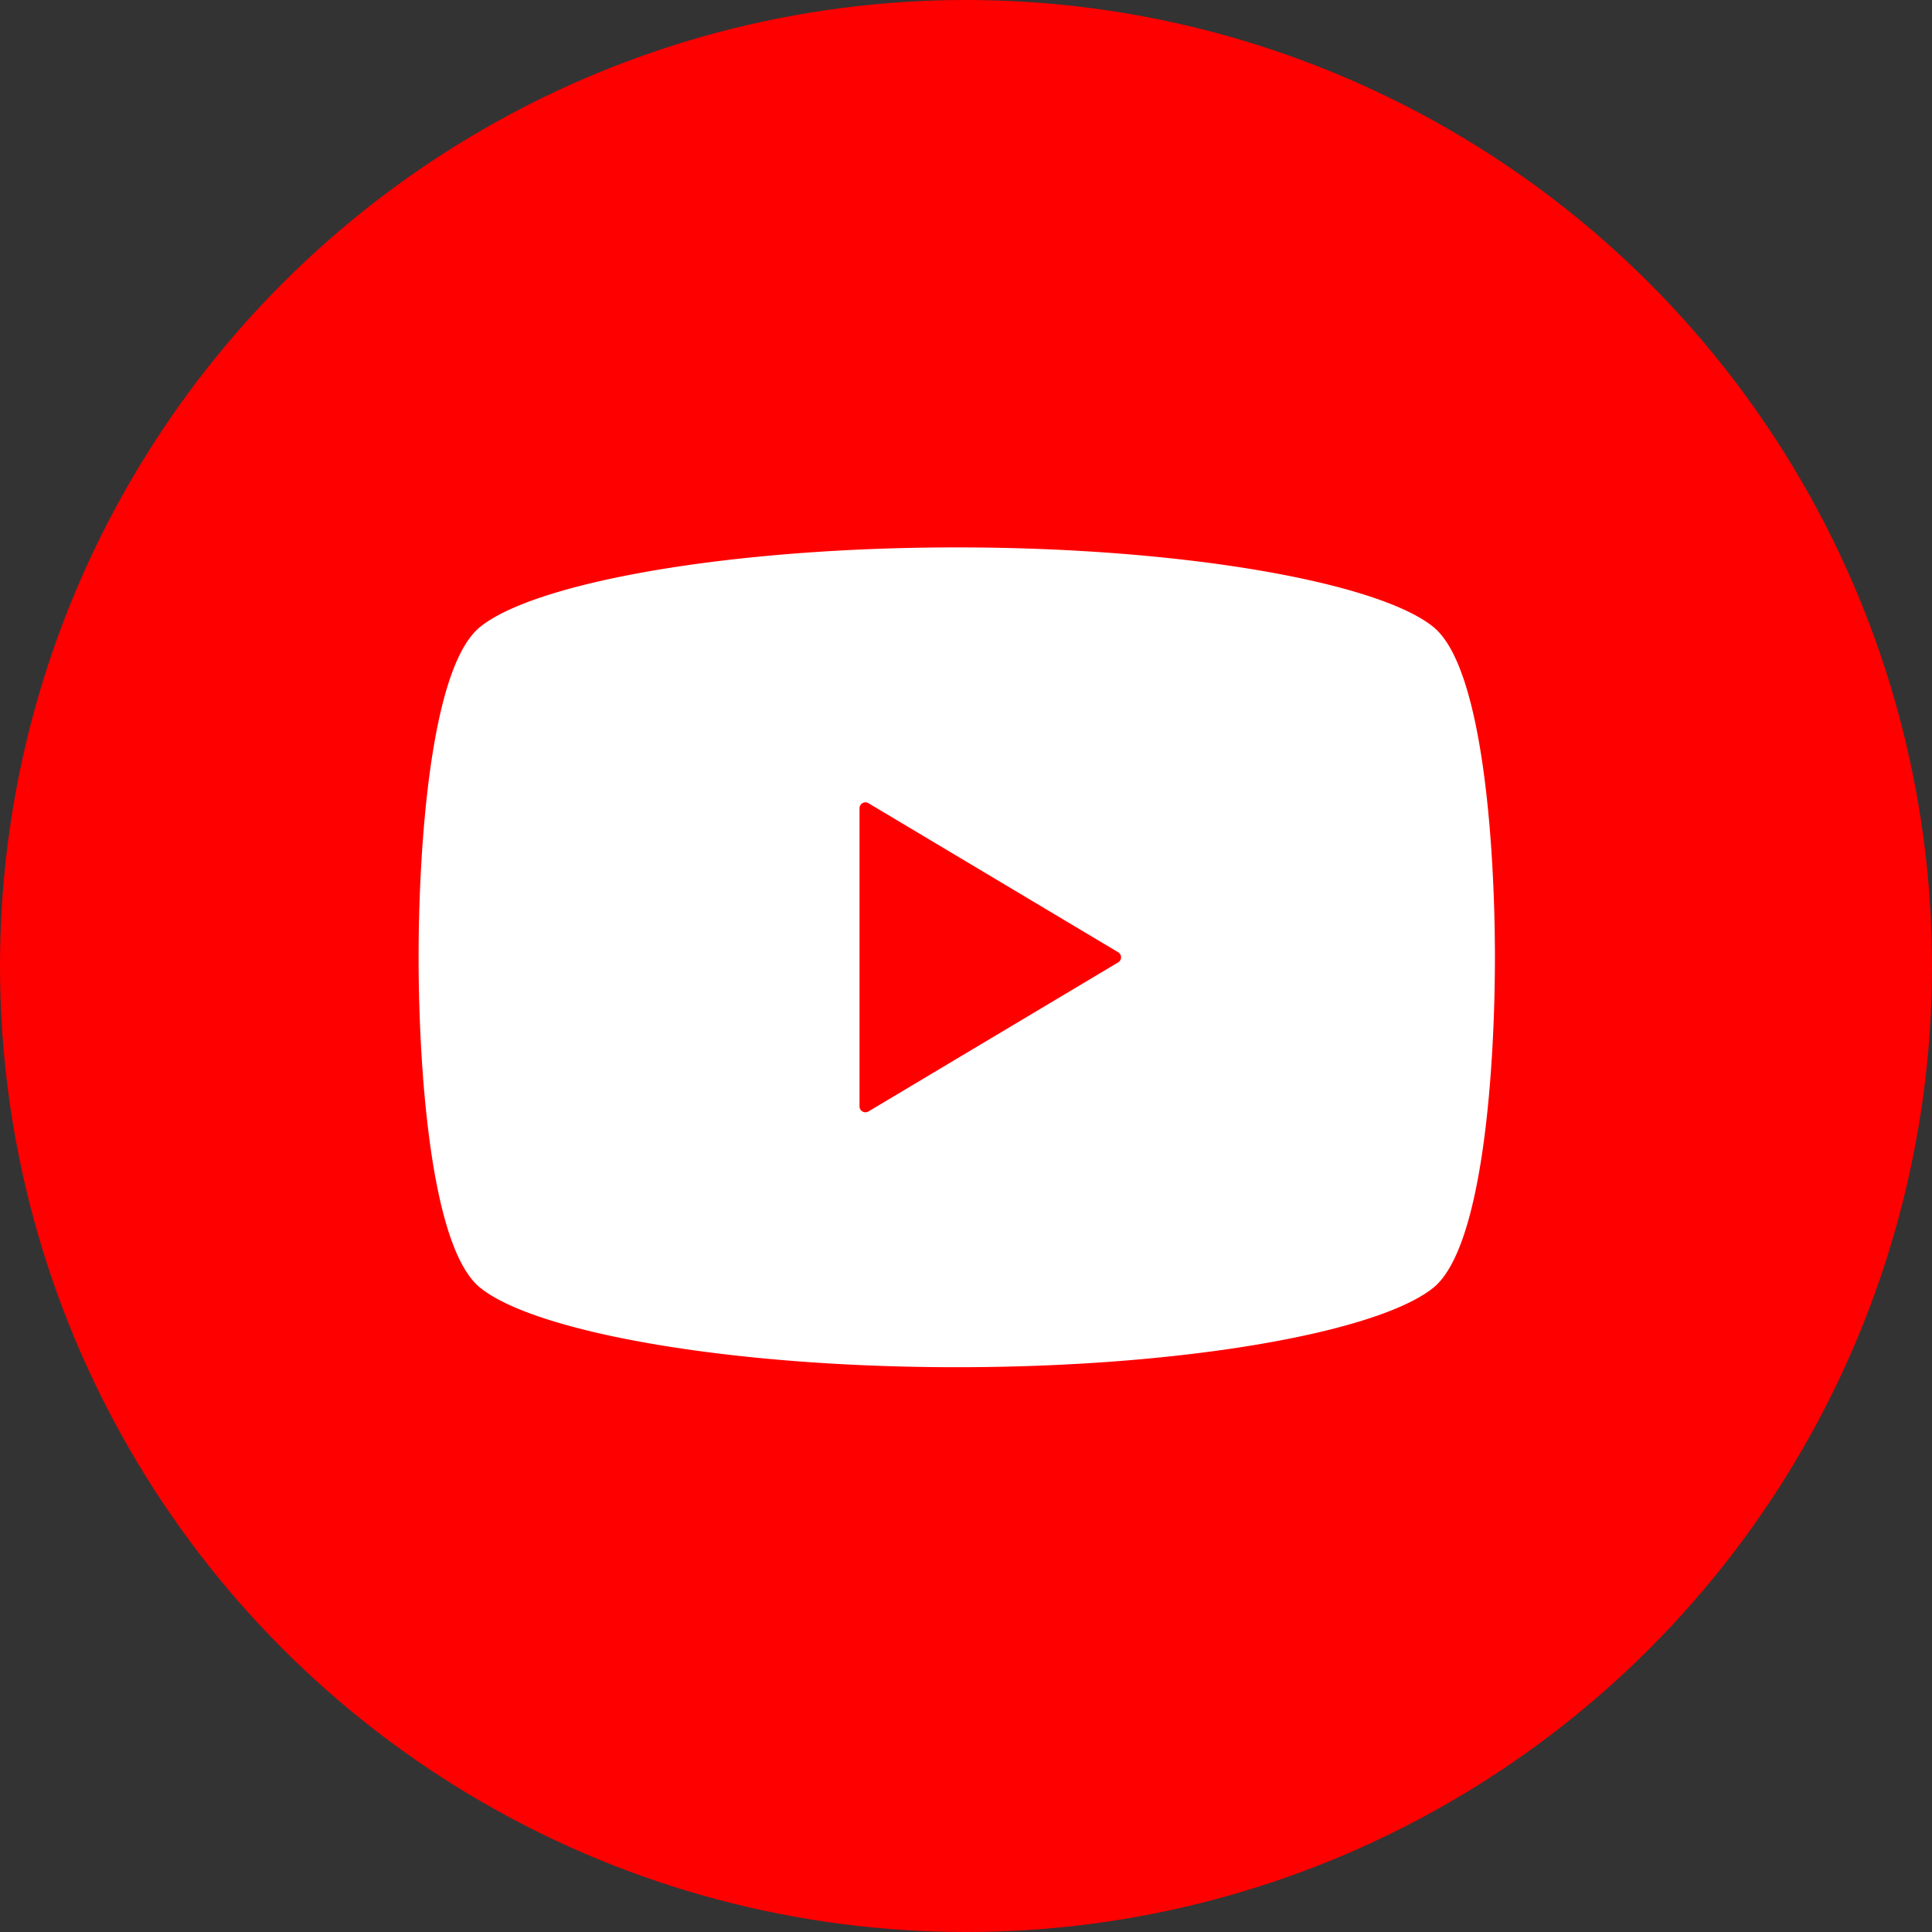
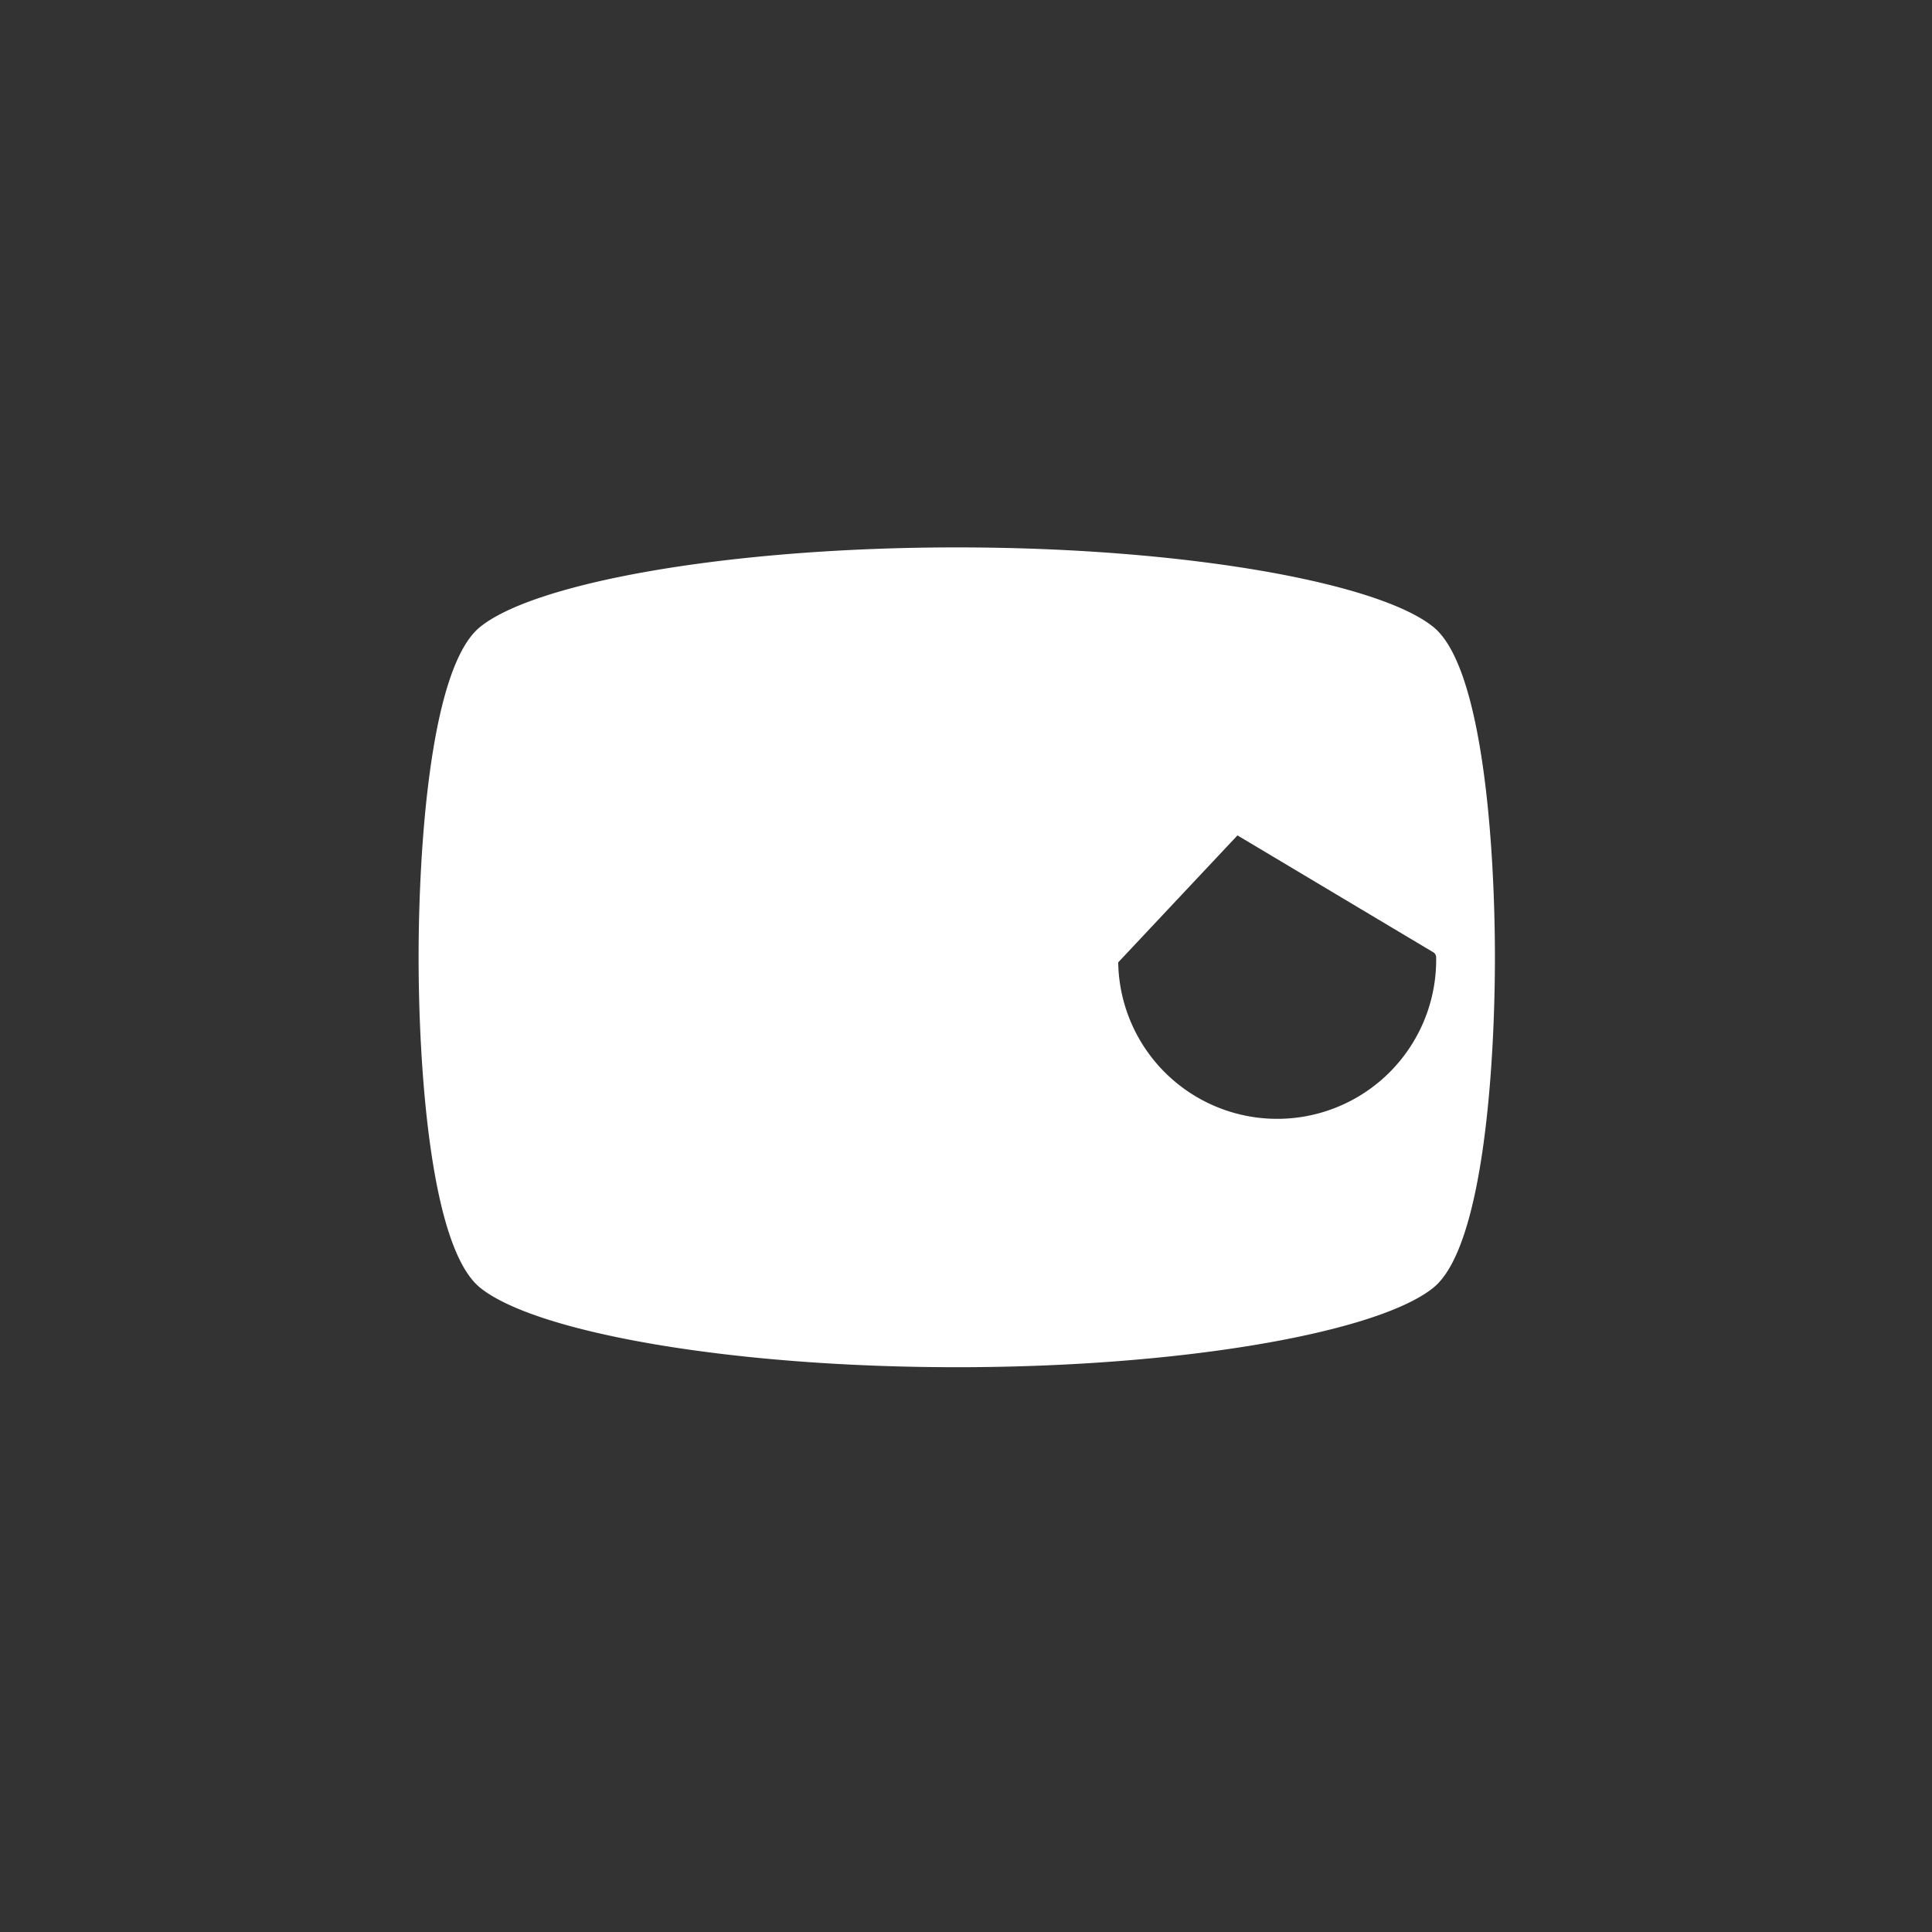
<svg xmlns="http://www.w3.org/2000/svg" width="60" height="60" viewBox="0 0 60 60">
  <rect x="0" y="0" width="60" height="60" fill="#333333" stroke="none" />
  <g id="グループ_881" data-name="グループ 881" transform="translate(-1360 -926)">
-     <circle id="楕円形_51" data-name="楕円形 51" cx="30" cy="30" r="30" transform="translate(1360 926)" fill="red" />
    <g id="グループ_880" data-name="グループ 880">
-       <path id="動画再生ボタン" d="M31.512,63.469C29.8,62.085,23.76,61,16.712,61s-13.087,1.085-14.8,2.469C.339,64.737,0,70.474,0,73.73s.339,8.993,1.913,10.262c1.713,1.383,7.752,2.468,14.8,2.468s13.087-1.085,14.8-2.468c1.574-1.269,1.913-7.006,1.913-10.261S33.086,64.737,31.512,63.469ZM21.727,73.887l-7.758,4.631a.183.183,0,0,1-.276-.157V69.1a.183.183,0,0,1,.276-.157l7.758,4.631a.181.181,0,0,1,.089.157A.184.184,0,0,1,21.727,73.887Z" transform="translate(1373 882)" fill="#fff" />
+       <path id="動画再生ボタン" d="M31.512,63.469C29.8,62.085,23.76,61,16.712,61s-13.087,1.085-14.8,2.469C.339,64.737,0,70.474,0,73.73s.339,8.993,1.913,10.262c1.713,1.383,7.752,2.468,14.8,2.468s13.087-1.085,14.8-2.468c1.574-1.269,1.913-7.006,1.913-10.261S33.086,64.737,31.512,63.469Zl-7.758,4.631a.183.183,0,0,1-.276-.157V69.1a.183.183,0,0,1,.276-.157l7.758,4.631a.181.181,0,0,1,.089.157A.184.184,0,0,1,21.727,73.887Z" transform="translate(1373 882)" fill="#fff" />
    </g>
  </g>
</svg>